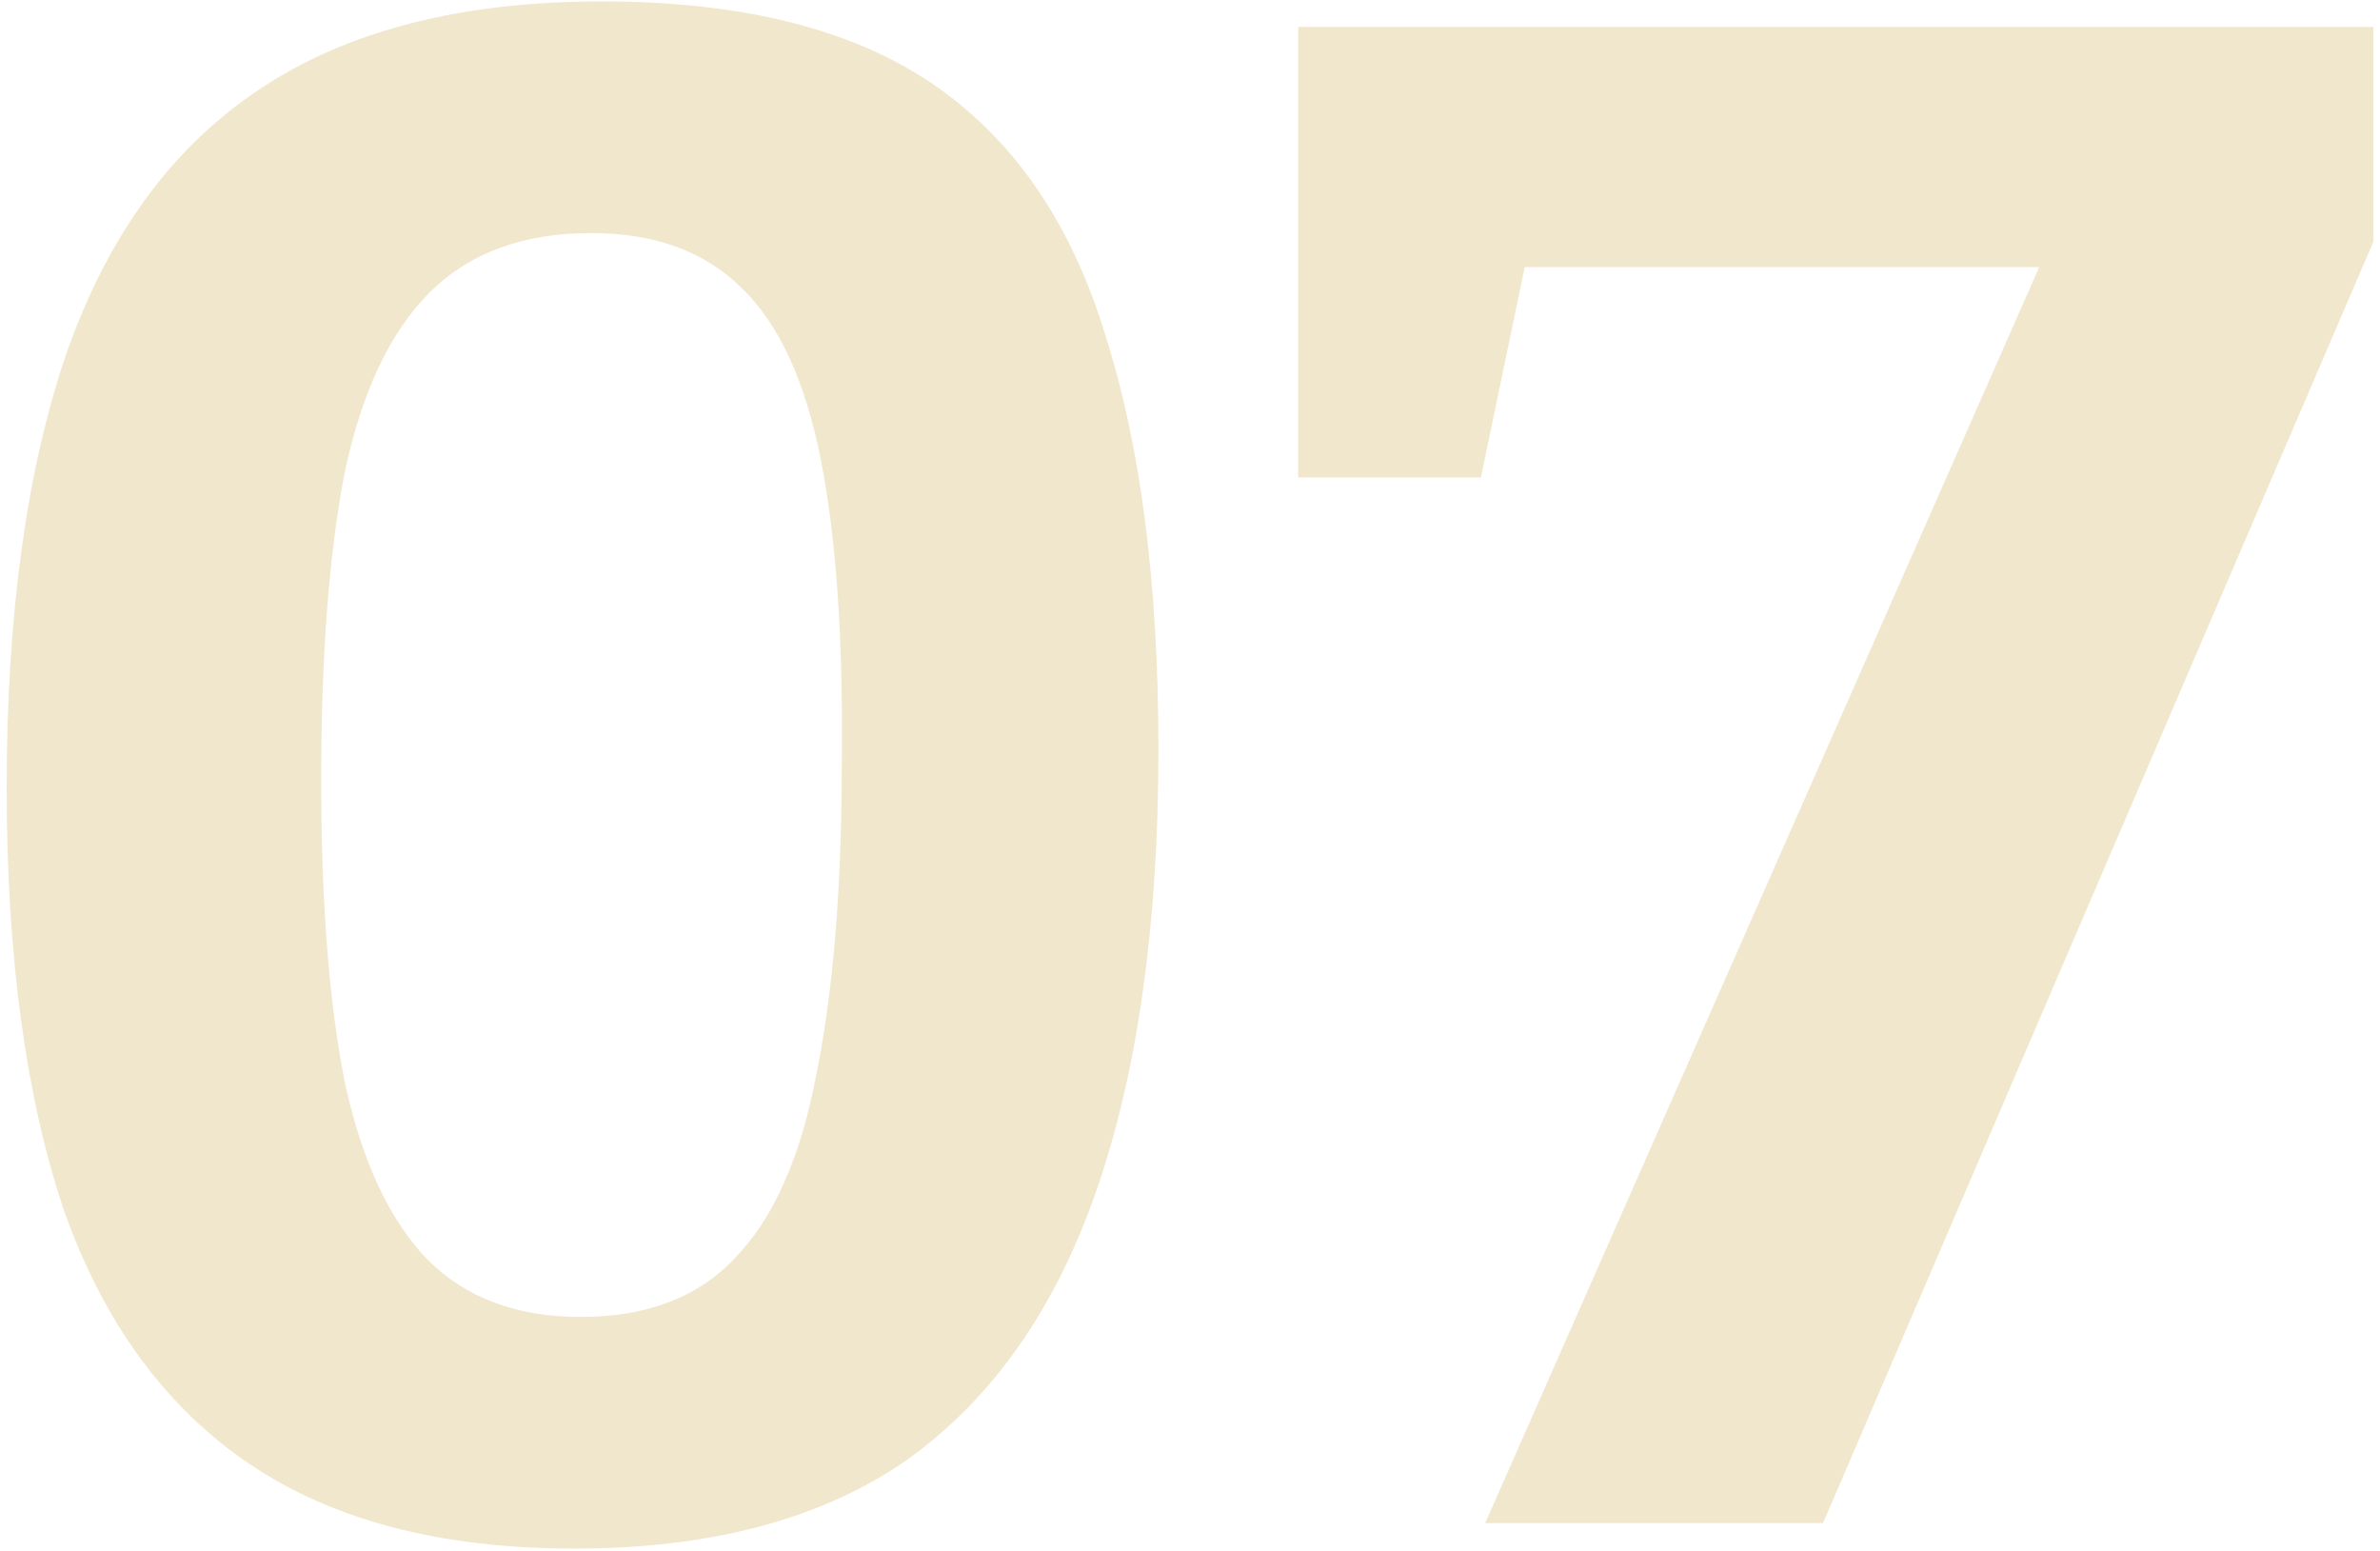
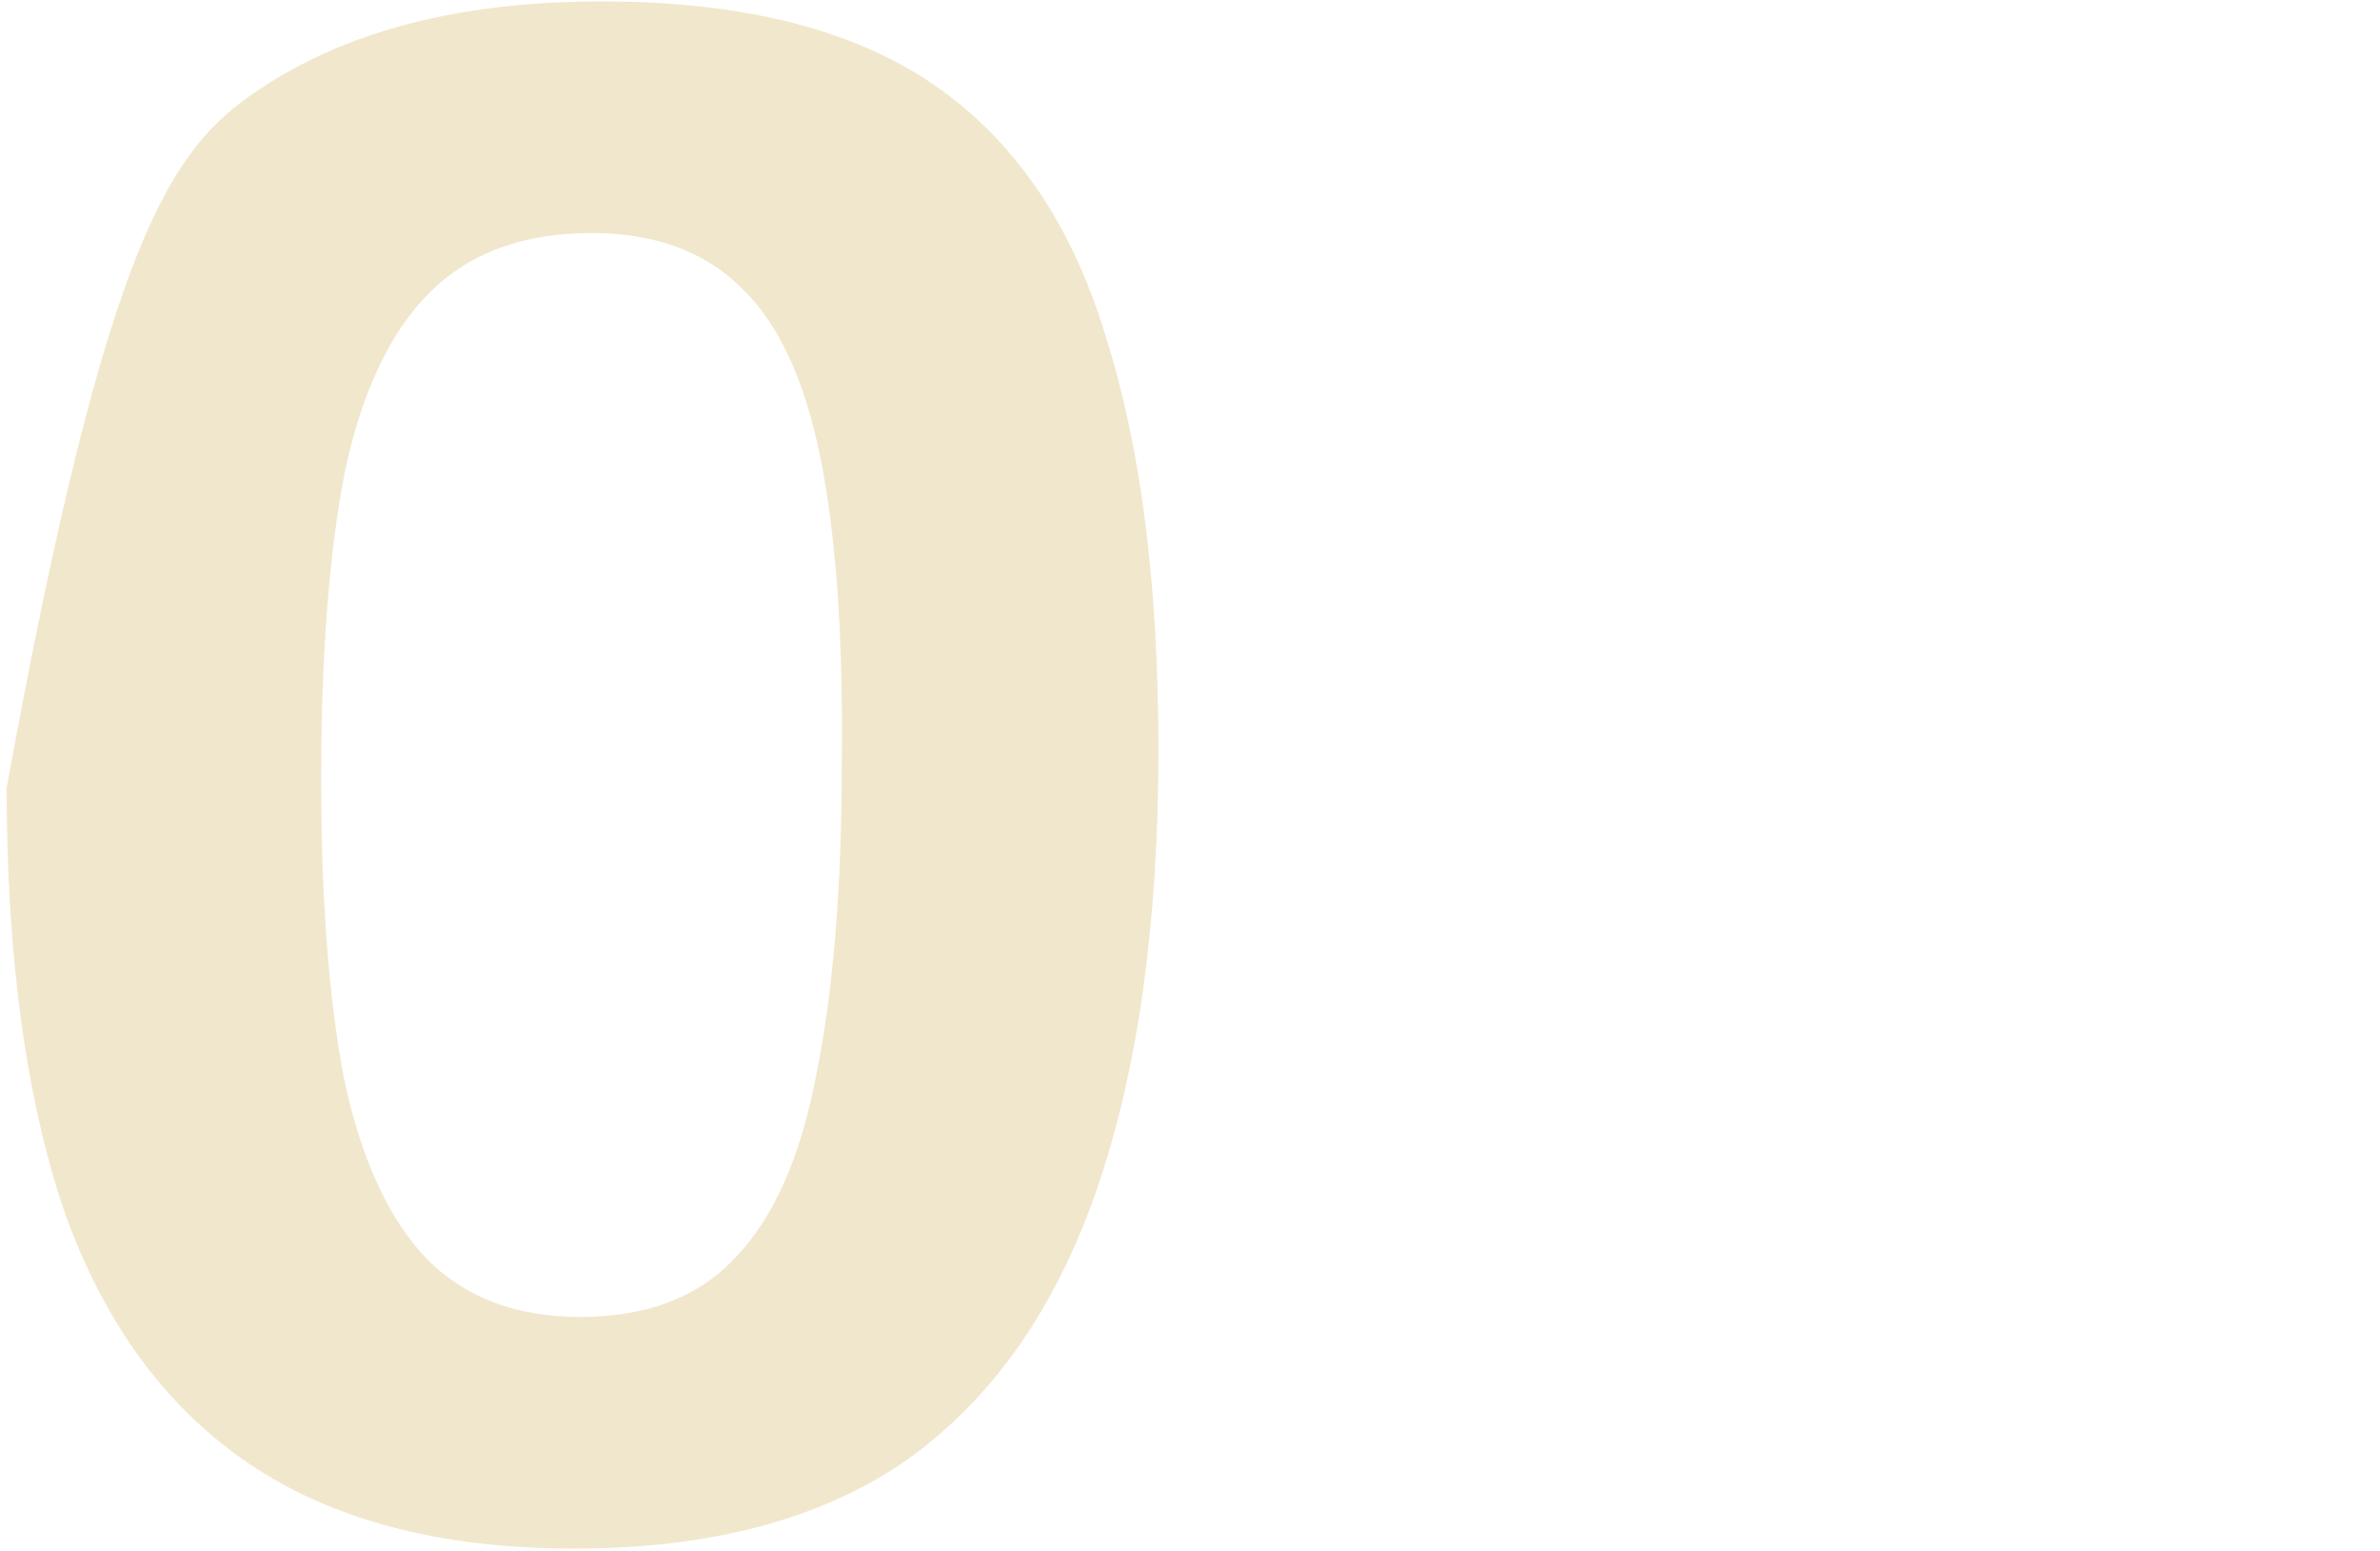
<svg xmlns="http://www.w3.org/2000/svg" width="336" height="219" viewBox="0 0 336 219" fill="none">
-   <path d="M81.042 218.599C62.242 218.599 46.942 214.599 35.142 206.599C23.342 198.599 14.642 186.699 9.042 170.899C3.642 154.899 0.942 134.999 0.942 111.199C0.942 86.799 3.742 66.399 9.342 49.999C15.142 33.399 24.142 20.999 36.342 12.799C48.742 4.399 64.942 0.199 84.942 0.199C104.742 0.199 120.342 4.099 131.742 11.899C143.142 19.699 151.242 31.499 156.042 47.299C161.042 62.899 163.542 82.399 163.542 105.799C163.542 130.399 160.642 151.099 154.842 167.899C149.042 184.699 140.142 197.399 128.142 205.999C116.142 214.399 100.442 218.599 81.042 218.599ZM81.942 185.899C91.342 185.899 98.642 183.099 103.842 177.499C109.242 171.899 113.042 163.299 115.242 151.699C117.642 139.899 118.842 125.199 118.842 107.599C119.042 89.999 118.042 75.699 115.842 64.699C113.642 53.699 109.942 45.699 104.742 40.699C99.542 35.499 92.442 32.899 83.442 32.899C73.842 32.899 66.242 35.699 60.642 41.299C55.042 46.899 51.042 55.399 48.642 66.799C46.442 78.199 45.342 92.599 45.342 109.999C45.342 127.199 46.442 141.399 48.642 152.599C51.042 163.799 54.942 172.199 60.342 177.799C65.742 183.199 72.942 185.899 81.942 185.899Z" fill="#D1AF56" fill-opacity="0.3" />
-   <path d="M335.072 34.099L257.372 214.999H209.672L290.672 31.399L296.672 37.699H207.272L216.572 31.399L209.072 67.399H183.272V3.799H335.072V34.099Z" fill="#D1AF56" fill-opacity="0.3" />
+   <path d="M81.042 218.599C62.242 218.599 46.942 214.599 35.142 206.599C23.342 198.599 14.642 186.699 9.042 170.899C3.642 154.899 0.942 134.999 0.942 111.199C15.142 33.399 24.142 20.999 36.342 12.799C48.742 4.399 64.942 0.199 84.942 0.199C104.742 0.199 120.342 4.099 131.742 11.899C143.142 19.699 151.242 31.499 156.042 47.299C161.042 62.899 163.542 82.399 163.542 105.799C163.542 130.399 160.642 151.099 154.842 167.899C149.042 184.699 140.142 197.399 128.142 205.999C116.142 214.399 100.442 218.599 81.042 218.599ZM81.942 185.899C91.342 185.899 98.642 183.099 103.842 177.499C109.242 171.899 113.042 163.299 115.242 151.699C117.642 139.899 118.842 125.199 118.842 107.599C119.042 89.999 118.042 75.699 115.842 64.699C113.642 53.699 109.942 45.699 104.742 40.699C99.542 35.499 92.442 32.899 83.442 32.899C73.842 32.899 66.242 35.699 60.642 41.299C55.042 46.899 51.042 55.399 48.642 66.799C46.442 78.199 45.342 92.599 45.342 109.999C45.342 127.199 46.442 141.399 48.642 152.599C51.042 163.799 54.942 172.199 60.342 177.799C65.742 183.199 72.942 185.899 81.942 185.899Z" fill="#D1AF56" fill-opacity="0.3" />
</svg>